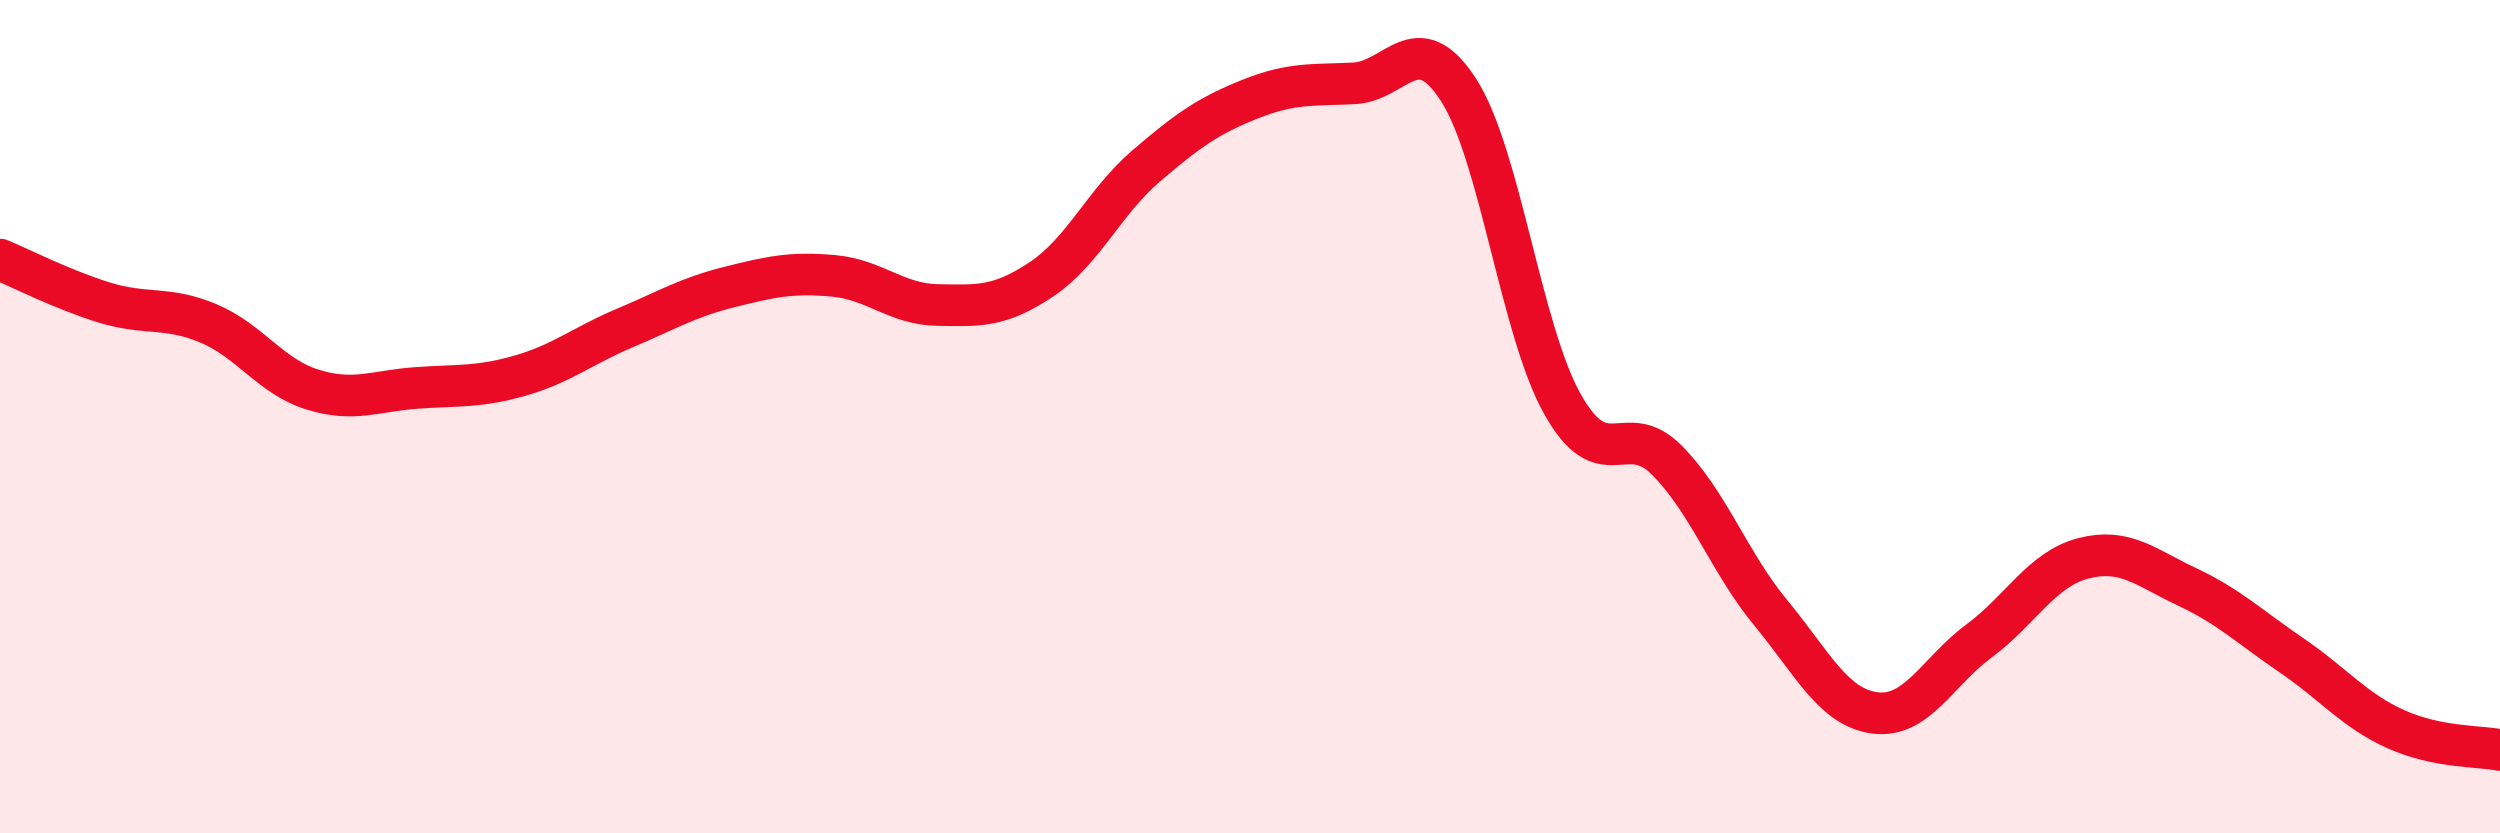
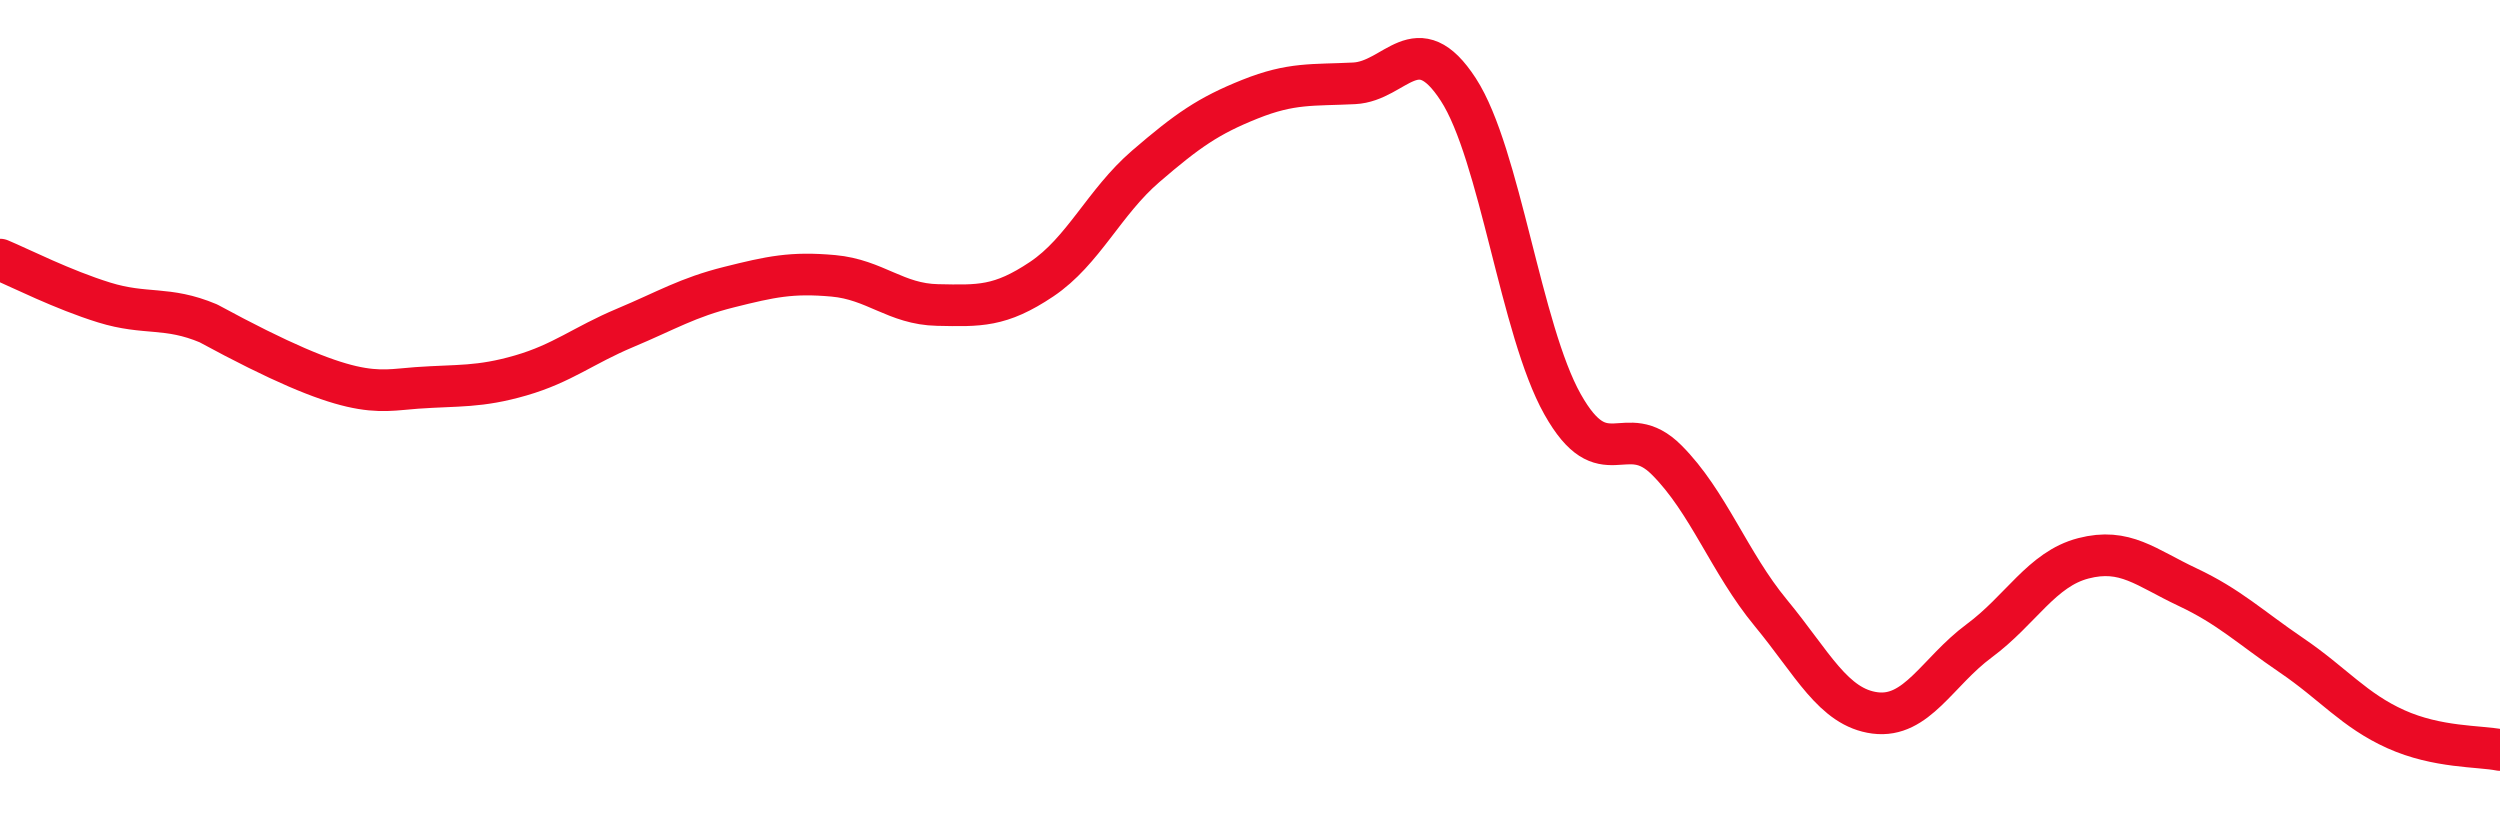
<svg xmlns="http://www.w3.org/2000/svg" width="60" height="20" viewBox="0 0 60 20">
-   <path d="M 0,6.23 C 0.5,6.44 1.5,6.95 2.5,7.26 C 3.5,7.57 4,7.34 5,7.76 C 6,8.18 6.5,9.04 7.5,9.35 C 8.5,9.66 9,9.38 10,9.31 C 11,9.24 11.5,9.3 12.5,9.01 C 13.5,8.72 14,8.29 15,7.87 C 16,7.45 16.5,7.14 17.5,6.89 C 18.5,6.64 19,6.53 20,6.62 C 21,6.71 21.5,7.3 22.5,7.32 C 23.5,7.34 24,7.37 25,6.7 C 26,6.03 26.5,4.85 27.5,3.99 C 28.5,3.13 29,2.78 30,2.38 C 31,1.98 31.5,2.05 32.5,2 C 33.5,1.95 34,0.61 35,2.15 C 36,3.69 36.5,7.92 37.5,9.7 C 38.5,11.48 39,10.04 40,11.04 C 41,12.04 41.5,13.5 42.5,14.71 C 43.5,15.92 44,16.98 45,17.11 C 46,17.24 46.5,16.12 47.5,15.38 C 48.5,14.64 49,13.66 50,13.4 C 51,13.14 51.5,13.62 52.5,14.09 C 53.5,14.56 54,15.05 55,15.73 C 56,16.41 56.5,17.05 57.5,17.5 C 58.5,17.95 59.5,17.9 60,18L60 20L0 20Z" fill="#EB0A25" opacity="0.1" stroke-linecap="round" stroke-linejoin="round" />
-   <path d="M 0,6.23 C 0.5,6.44 1.5,6.95 2.5,7.26 C 3.5,7.57 4,7.34 5,7.76 C 6,8.18 6.5,9.04 7.5,9.35 C 8.5,9.66 9,9.38 10,9.31 C 11,9.24 11.5,9.3 12.5,9.01 C 13.5,8.72 14,8.29 15,7.87 C 16,7.45 16.5,7.14 17.5,6.89 C 18.5,6.64 19,6.53 20,6.62 C 21,6.71 21.5,7.3 22.5,7.32 C 23.5,7.34 24,7.37 25,6.7 C 26,6.03 26.5,4.85 27.5,3.99 C 28.5,3.13 29,2.78 30,2.38 C 31,1.98 31.5,2.05 32.5,2 C 33.5,1.95 34,0.61 35,2.15 C 36,3.69 36.5,7.92 37.5,9.7 C 38.5,11.48 39,10.04 40,11.04 C 41,12.04 41.5,13.5 42.5,14.71 C 43.5,15.92 44,16.98 45,17.11 C 46,17.24 46.5,16.12 47.5,15.38 C 48.5,14.64 49,13.66 50,13.4 C 51,13.14 51.5,13.62 52.5,14.09 C 53.5,14.56 54,15.05 55,15.73 C 56,16.41 56.5,17.05 57.5,17.5 C 58.5,17.95 59.5,17.9 60,18" stroke="#EB0A25" stroke-width="1" fill="none" stroke-linecap="round" stroke-linejoin="round" />
+   <path d="M 0,6.23 C 0.5,6.44 1.5,6.95 2.5,7.26 C 3.5,7.57 4,7.34 5,7.76 C 8.5,9.66 9,9.38 10,9.31 C 11,9.24 11.5,9.3 12.5,9.01 C 13.5,8.72 14,8.29 15,7.87 C 16,7.45 16.5,7.14 17.5,6.89 C 18.5,6.64 19,6.53 20,6.62 C 21,6.71 21.5,7.3 22.5,7.32 C 23.5,7.34 24,7.37 25,6.7 C 26,6.03 26.5,4.85 27.5,3.99 C 28.5,3.13 29,2.78 30,2.38 C 31,1.98 31.5,2.05 32.5,2 C 33.5,1.95 34,0.61 35,2.15 C 36,3.69 36.5,7.92 37.5,9.7 C 38.5,11.48 39,10.04 40,11.04 C 41,12.04 41.5,13.5 42.5,14.71 C 43.5,15.92 44,16.98 45,17.11 C 46,17.24 46.5,16.12 47.5,15.38 C 48.5,14.64 49,13.66 50,13.4 C 51,13.14 51.5,13.62 52.5,14.09 C 53.5,14.56 54,15.05 55,15.73 C 56,16.41 56.5,17.05 57.5,17.5 C 58.5,17.95 59.5,17.9 60,18" stroke="#EB0A25" stroke-width="1" fill="none" stroke-linecap="round" stroke-linejoin="round" />
</svg>